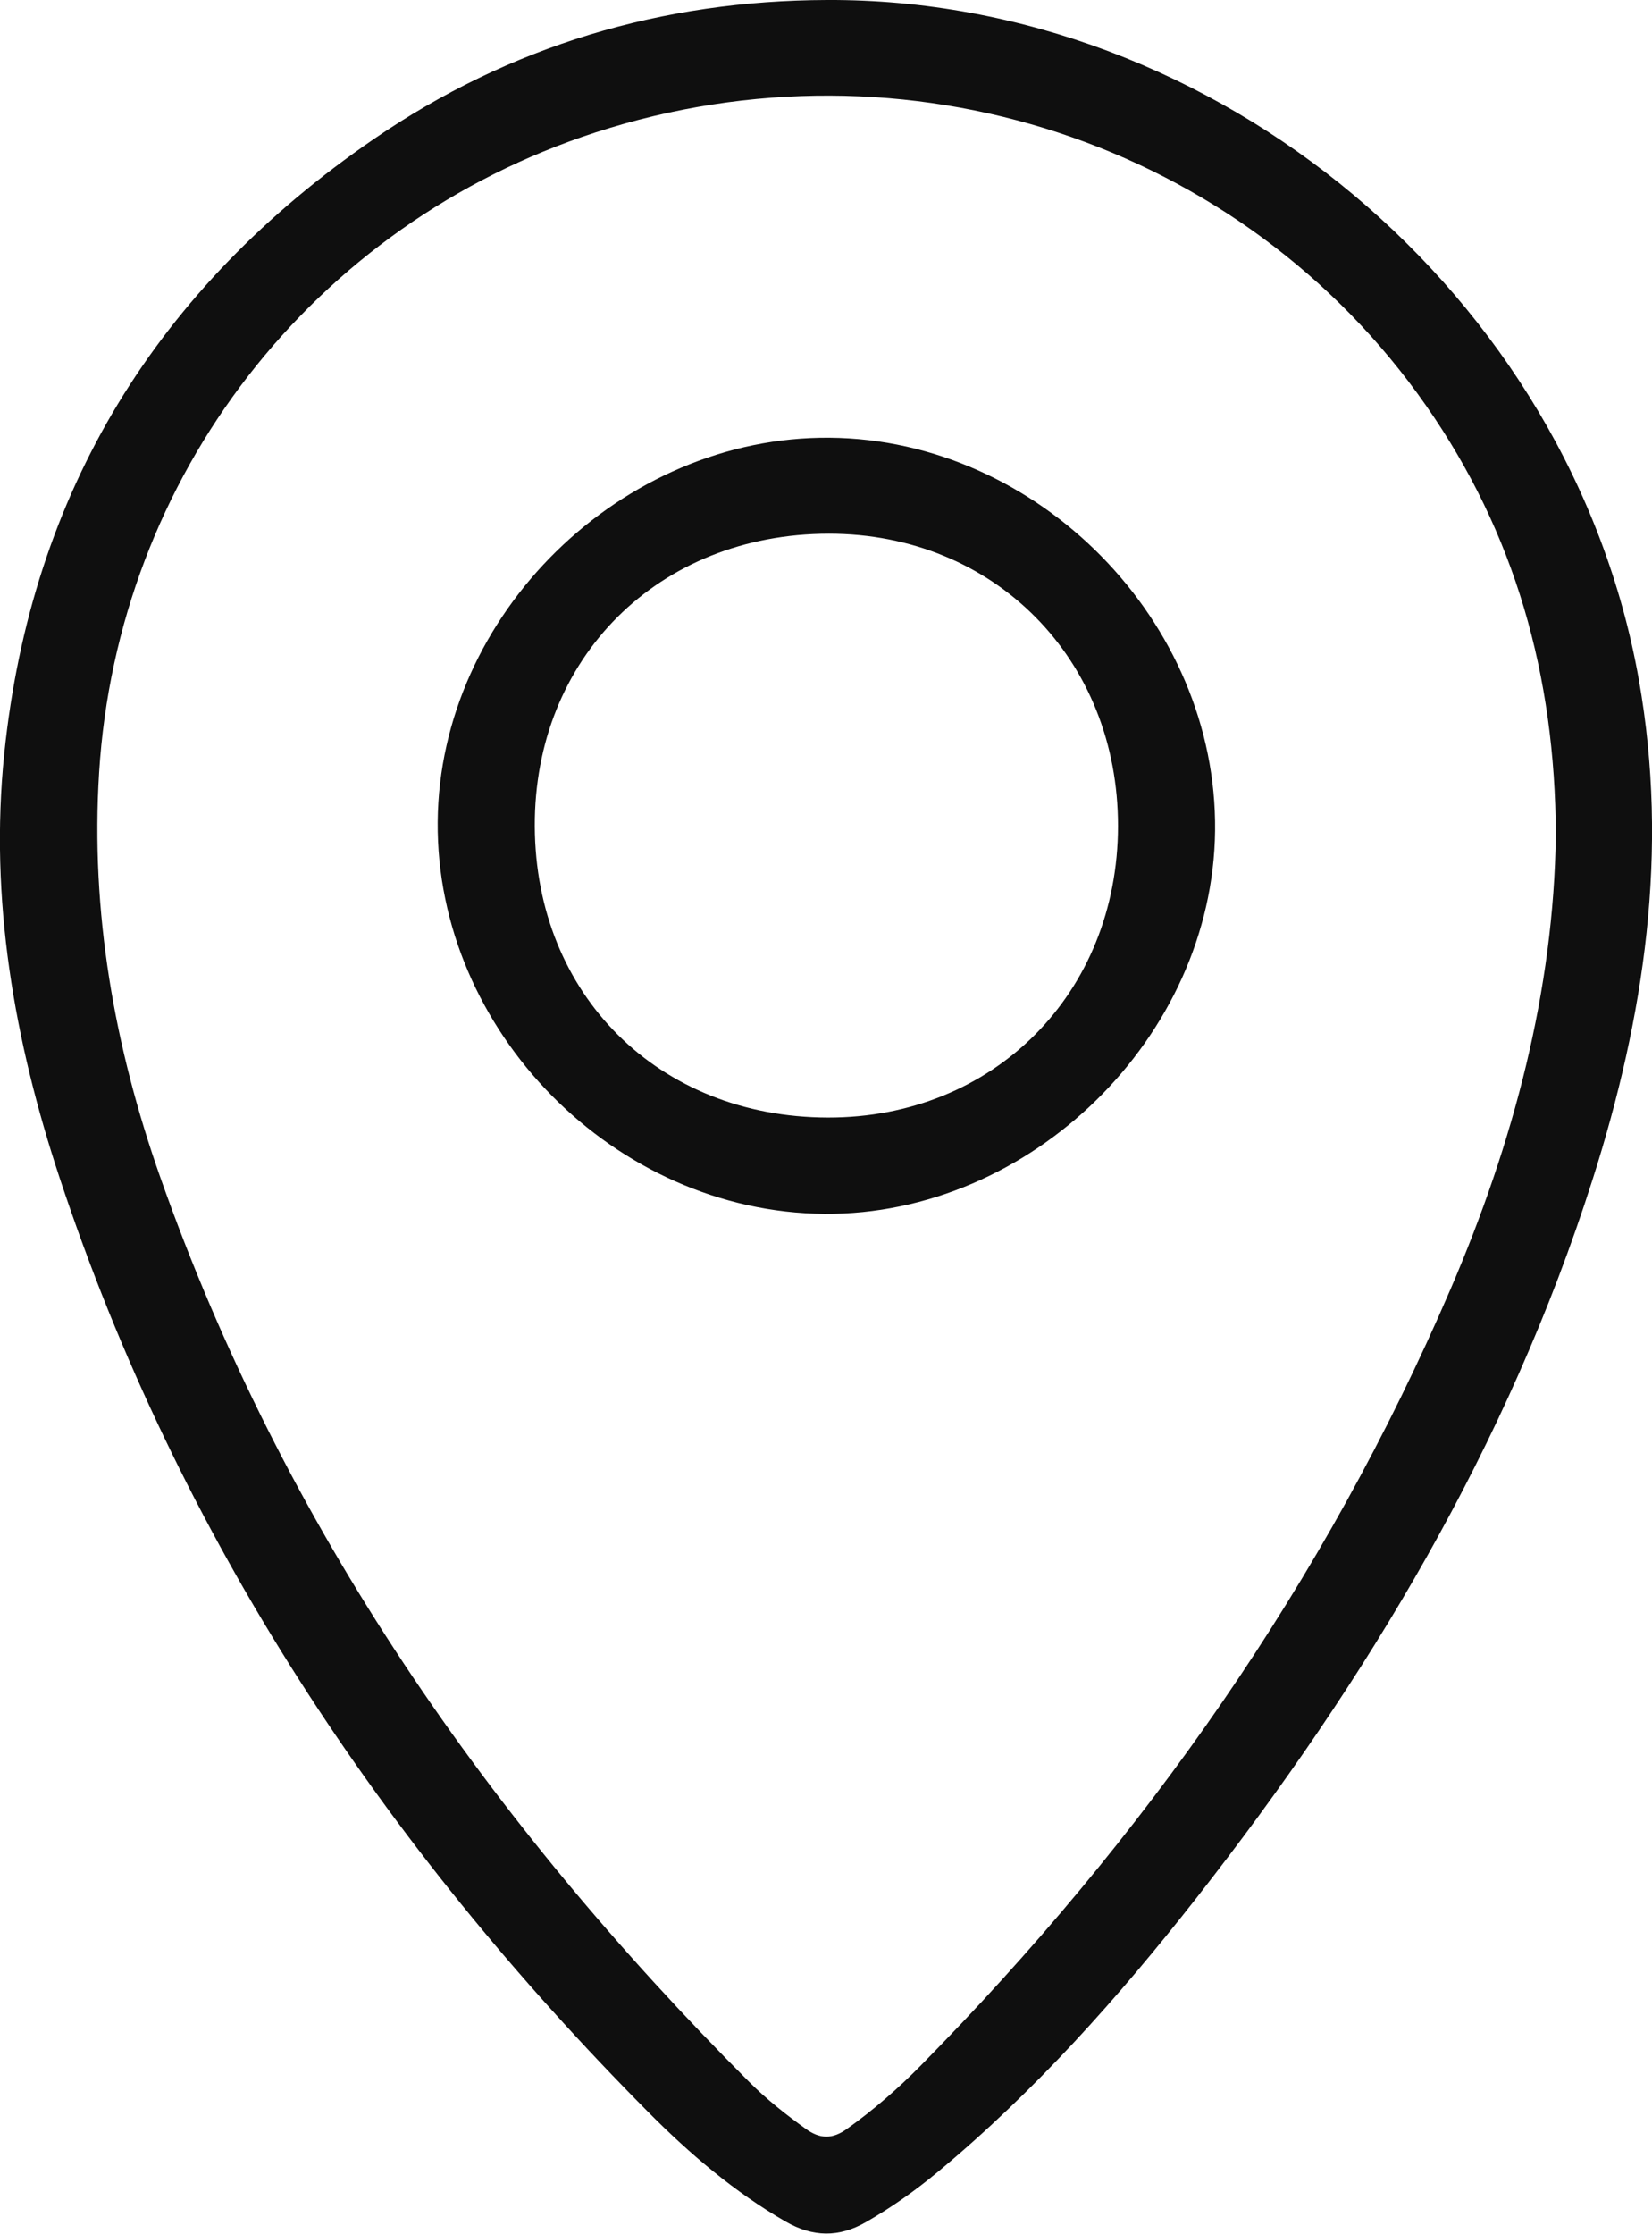
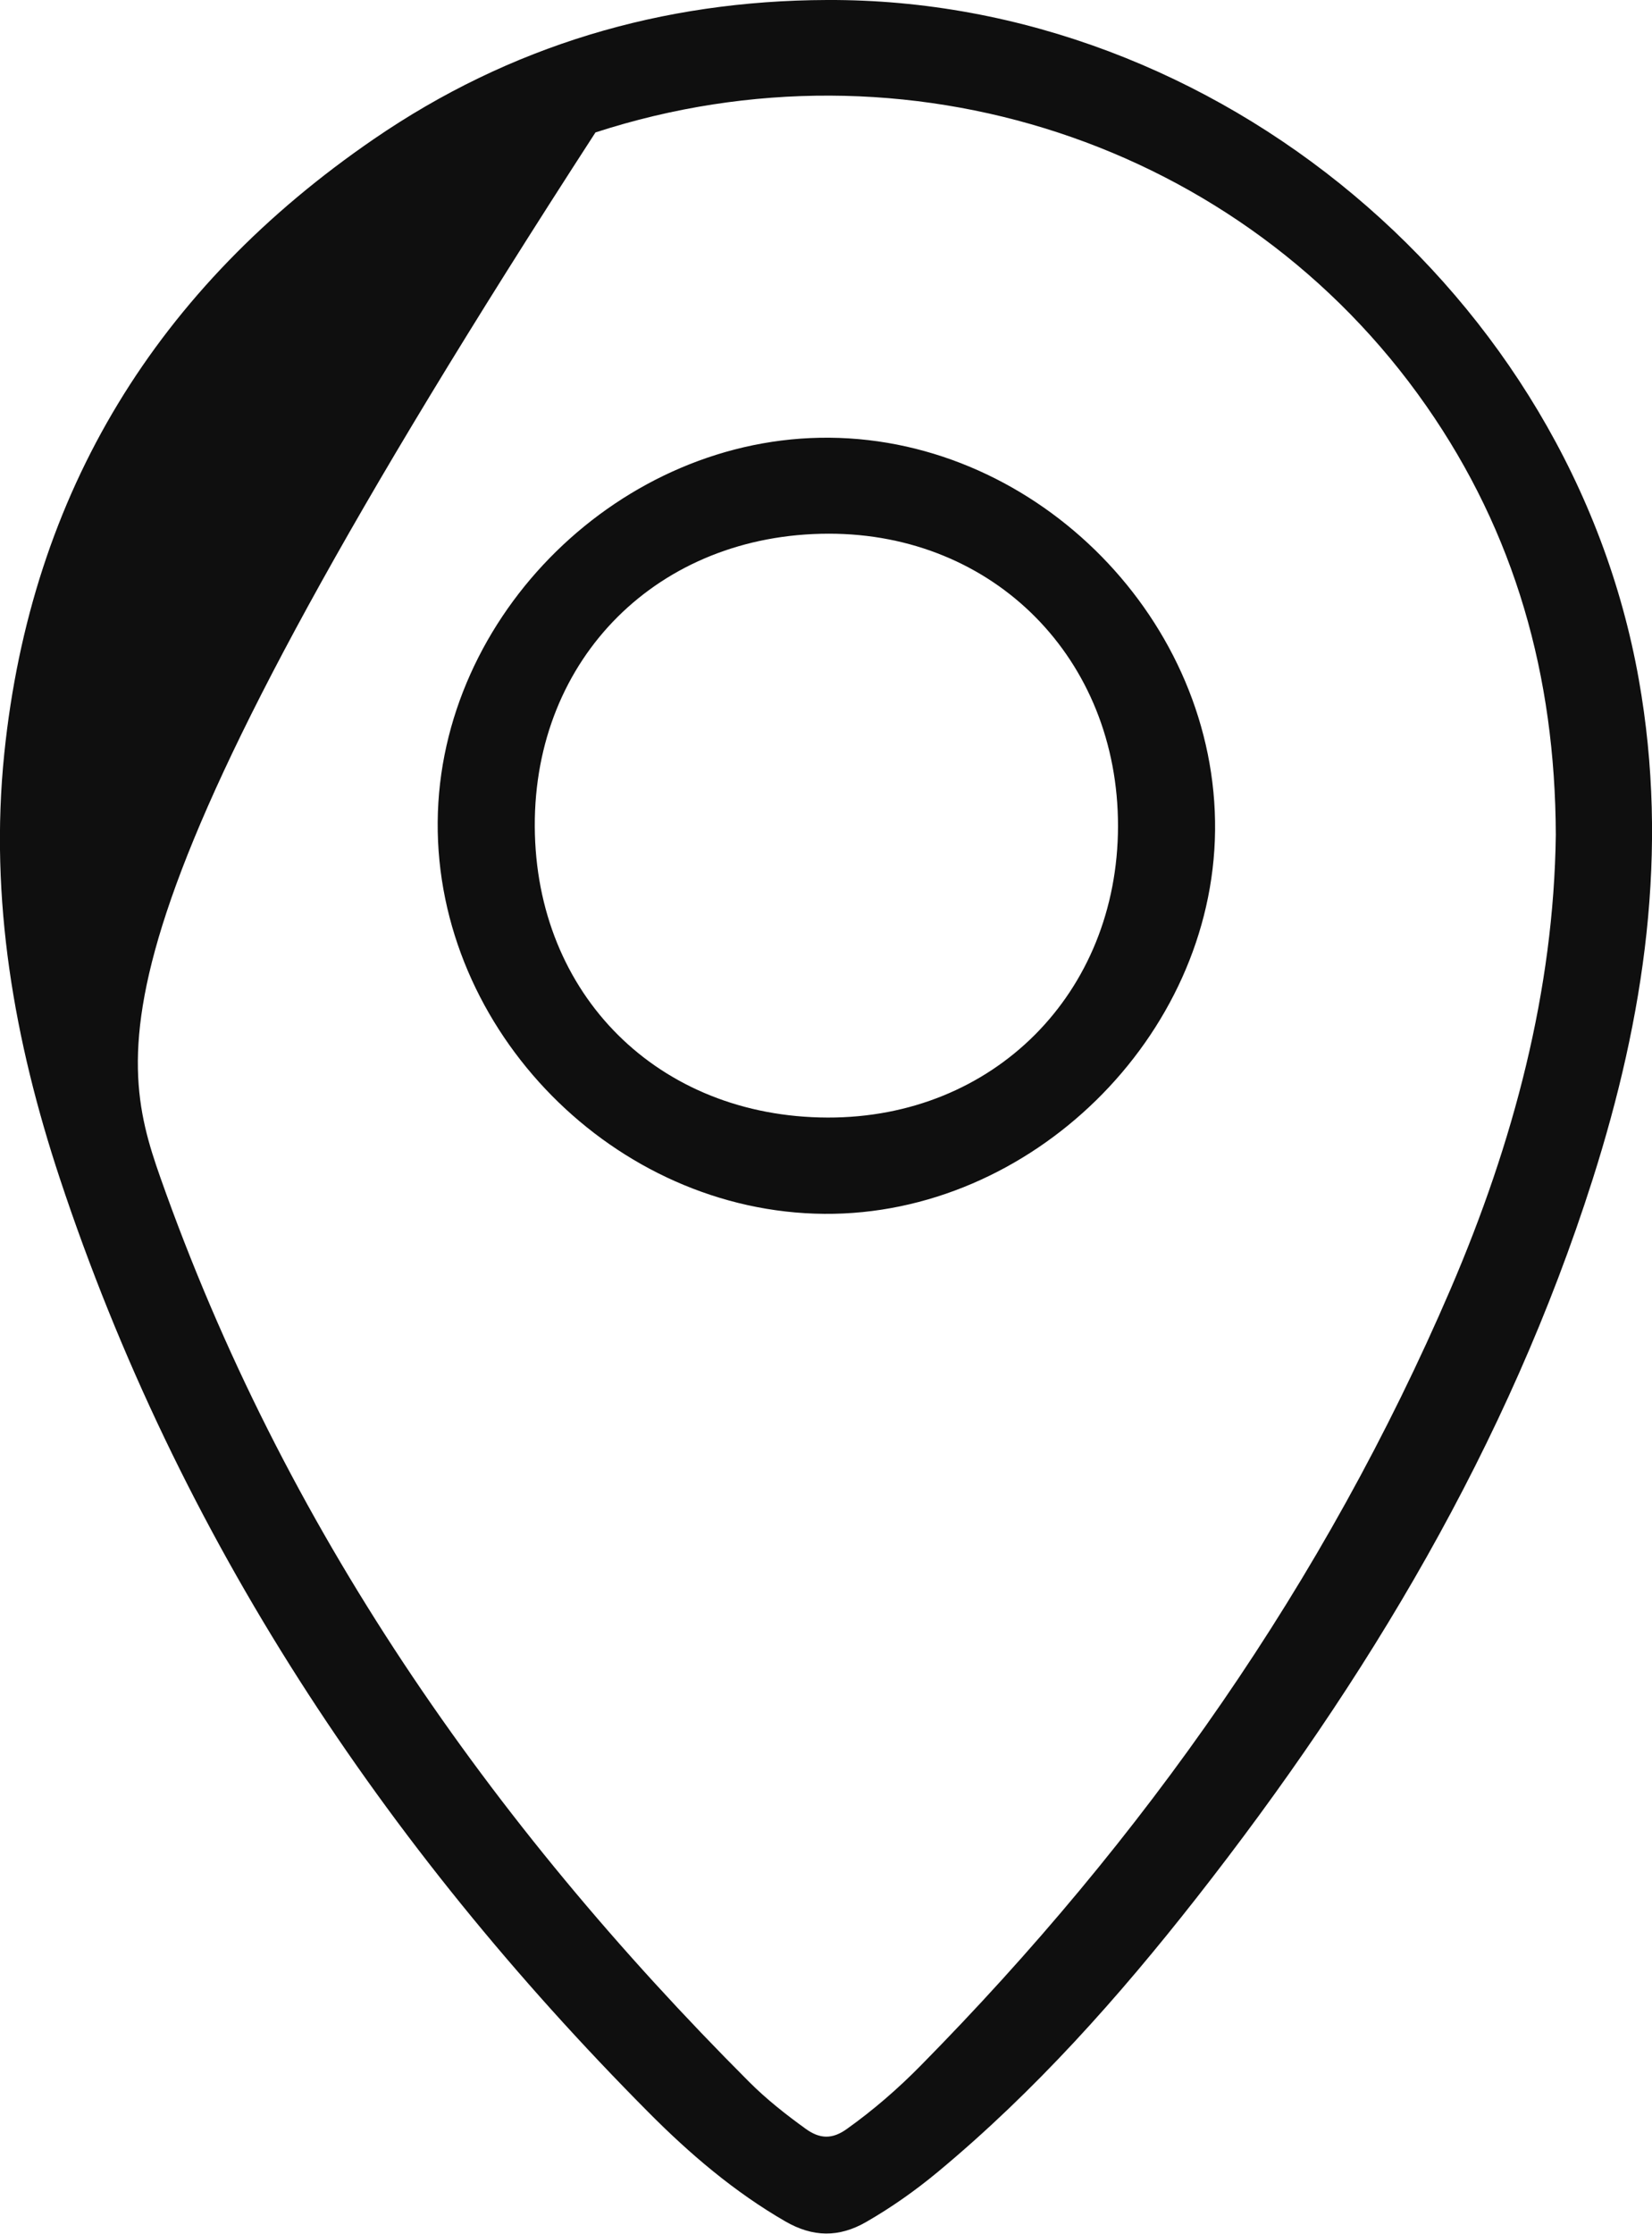
<svg xmlns="http://www.w3.org/2000/svg" preserveAspectRatio="xMidYMid" width="74" height="100.031" viewBox="0 0 74 100.031">
  <defs>
    <style>
      .cls-1 {
        fill: #0f0f0f;
        filter: url(#color-overlay-1);
        fill-rule: evenodd;
      }
    </style>
    <filter id="color-overlay-1" filterUnits="userSpaceOnUse">
      <feFlood flood-color="#403e3e" />
      <feComposite operator="in" in2="SourceGraphic" />
      <feBlend in2="SourceGraphic" result="solidFill" />
    </filter>
  </defs>
-   <path d="M71.337,52.814 C67.551,64.698 61.245,75.217 53.592,84.976 C50.112,89.413 46.370,93.617 42.015,97.234 C41.006,98.072 39.938,98.825 38.798,99.481 C37.575,100.186 36.403,100.161 35.183,99.457 C32.891,98.134 30.897,96.431 29.050,94.572 C17.153,82.597 8.014,68.859 2.680,52.761 C0.640,46.606 -0.478,40.264 0.191,33.743 C1.397,21.996 7.065,12.862 16.748,6.224 C22.836,2.050 29.648,0.023 37.043,-0.000 C54.519,-0.080 70.358,13.211 73.411,30.431 C74.771,38.101 73.661,45.519 71.337,52.814 ZM63.884,18.165 C55.651,6.370 40.556,1.424 26.674,5.929 C14.010,10.039 5.266,21.342 4.440,34.584 C4.050,40.838 5.120,46.872 7.185,52.723 C12.697,68.340 21.922,81.568 33.560,93.211 C34.336,93.987 35.199,94.667 36.093,95.311 C36.729,95.770 37.282,95.780 37.925,95.322 C39.114,94.476 40.211,93.525 41.230,92.491 C51.251,82.330 59.336,70.837 64.982,57.702 C67.798,51.150 69.604,44.336 69.691,37.373 C69.667,30.236 67.857,23.857 63.884,18.165 ZM36.923,54.345 C27.539,54.271 19.530,46.156 19.606,36.796 C19.680,27.516 27.842,19.519 37.160,19.597 C46.523,19.675 54.530,27.834 54.428,37.192 C54.327,46.423 46.168,54.418 36.923,54.345 ZM37.122,23.894 C29.499,23.900 23.922,29.451 23.955,36.998 C23.989,44.543 29.497,50.015 37.077,50.034 C44.508,50.052 50.070,44.472 50.080,36.990 C50.090,29.501 44.537,23.889 37.122,23.894 Z" class="cls-1" />
+   <path d="M71.337,52.814 C67.551,64.698 61.245,75.217 53.592,84.976 C50.112,89.413 46.370,93.617 42.015,97.234 C41.006,98.072 39.938,98.825 38.798,99.481 C37.575,100.186 36.403,100.161 35.183,99.457 C32.891,98.134 30.897,96.431 29.050,94.572 C17.153,82.597 8.014,68.859 2.680,52.761 C0.640,46.606 -0.478,40.264 0.191,33.743 C1.397,21.996 7.065,12.862 16.748,6.224 C22.836,2.050 29.648,0.023 37.043,-0.000 C54.519,-0.080 70.358,13.211 73.411,30.431 C74.771,38.101 73.661,45.519 71.337,52.814 ZM63.884,18.165 C55.651,6.370 40.556,1.424 26.674,5.929 C4.050,40.838 5.120,46.872 7.185,52.723 C12.697,68.340 21.922,81.568 33.560,93.211 C34.336,93.987 35.199,94.667 36.093,95.311 C36.729,95.770 37.282,95.780 37.925,95.322 C39.114,94.476 40.211,93.525 41.230,92.491 C51.251,82.330 59.336,70.837 64.982,57.702 C67.798,51.150 69.604,44.336 69.691,37.373 C69.667,30.236 67.857,23.857 63.884,18.165 ZM36.923,54.345 C27.539,54.271 19.530,46.156 19.606,36.796 C19.680,27.516 27.842,19.519 37.160,19.597 C46.523,19.675 54.530,27.834 54.428,37.192 C54.327,46.423 46.168,54.418 36.923,54.345 ZM37.122,23.894 C29.499,23.900 23.922,29.451 23.955,36.998 C23.989,44.543 29.497,50.015 37.077,50.034 C44.508,50.052 50.070,44.472 50.080,36.990 C50.090,29.501 44.537,23.889 37.122,23.894 Z" class="cls-1" />
</svg>